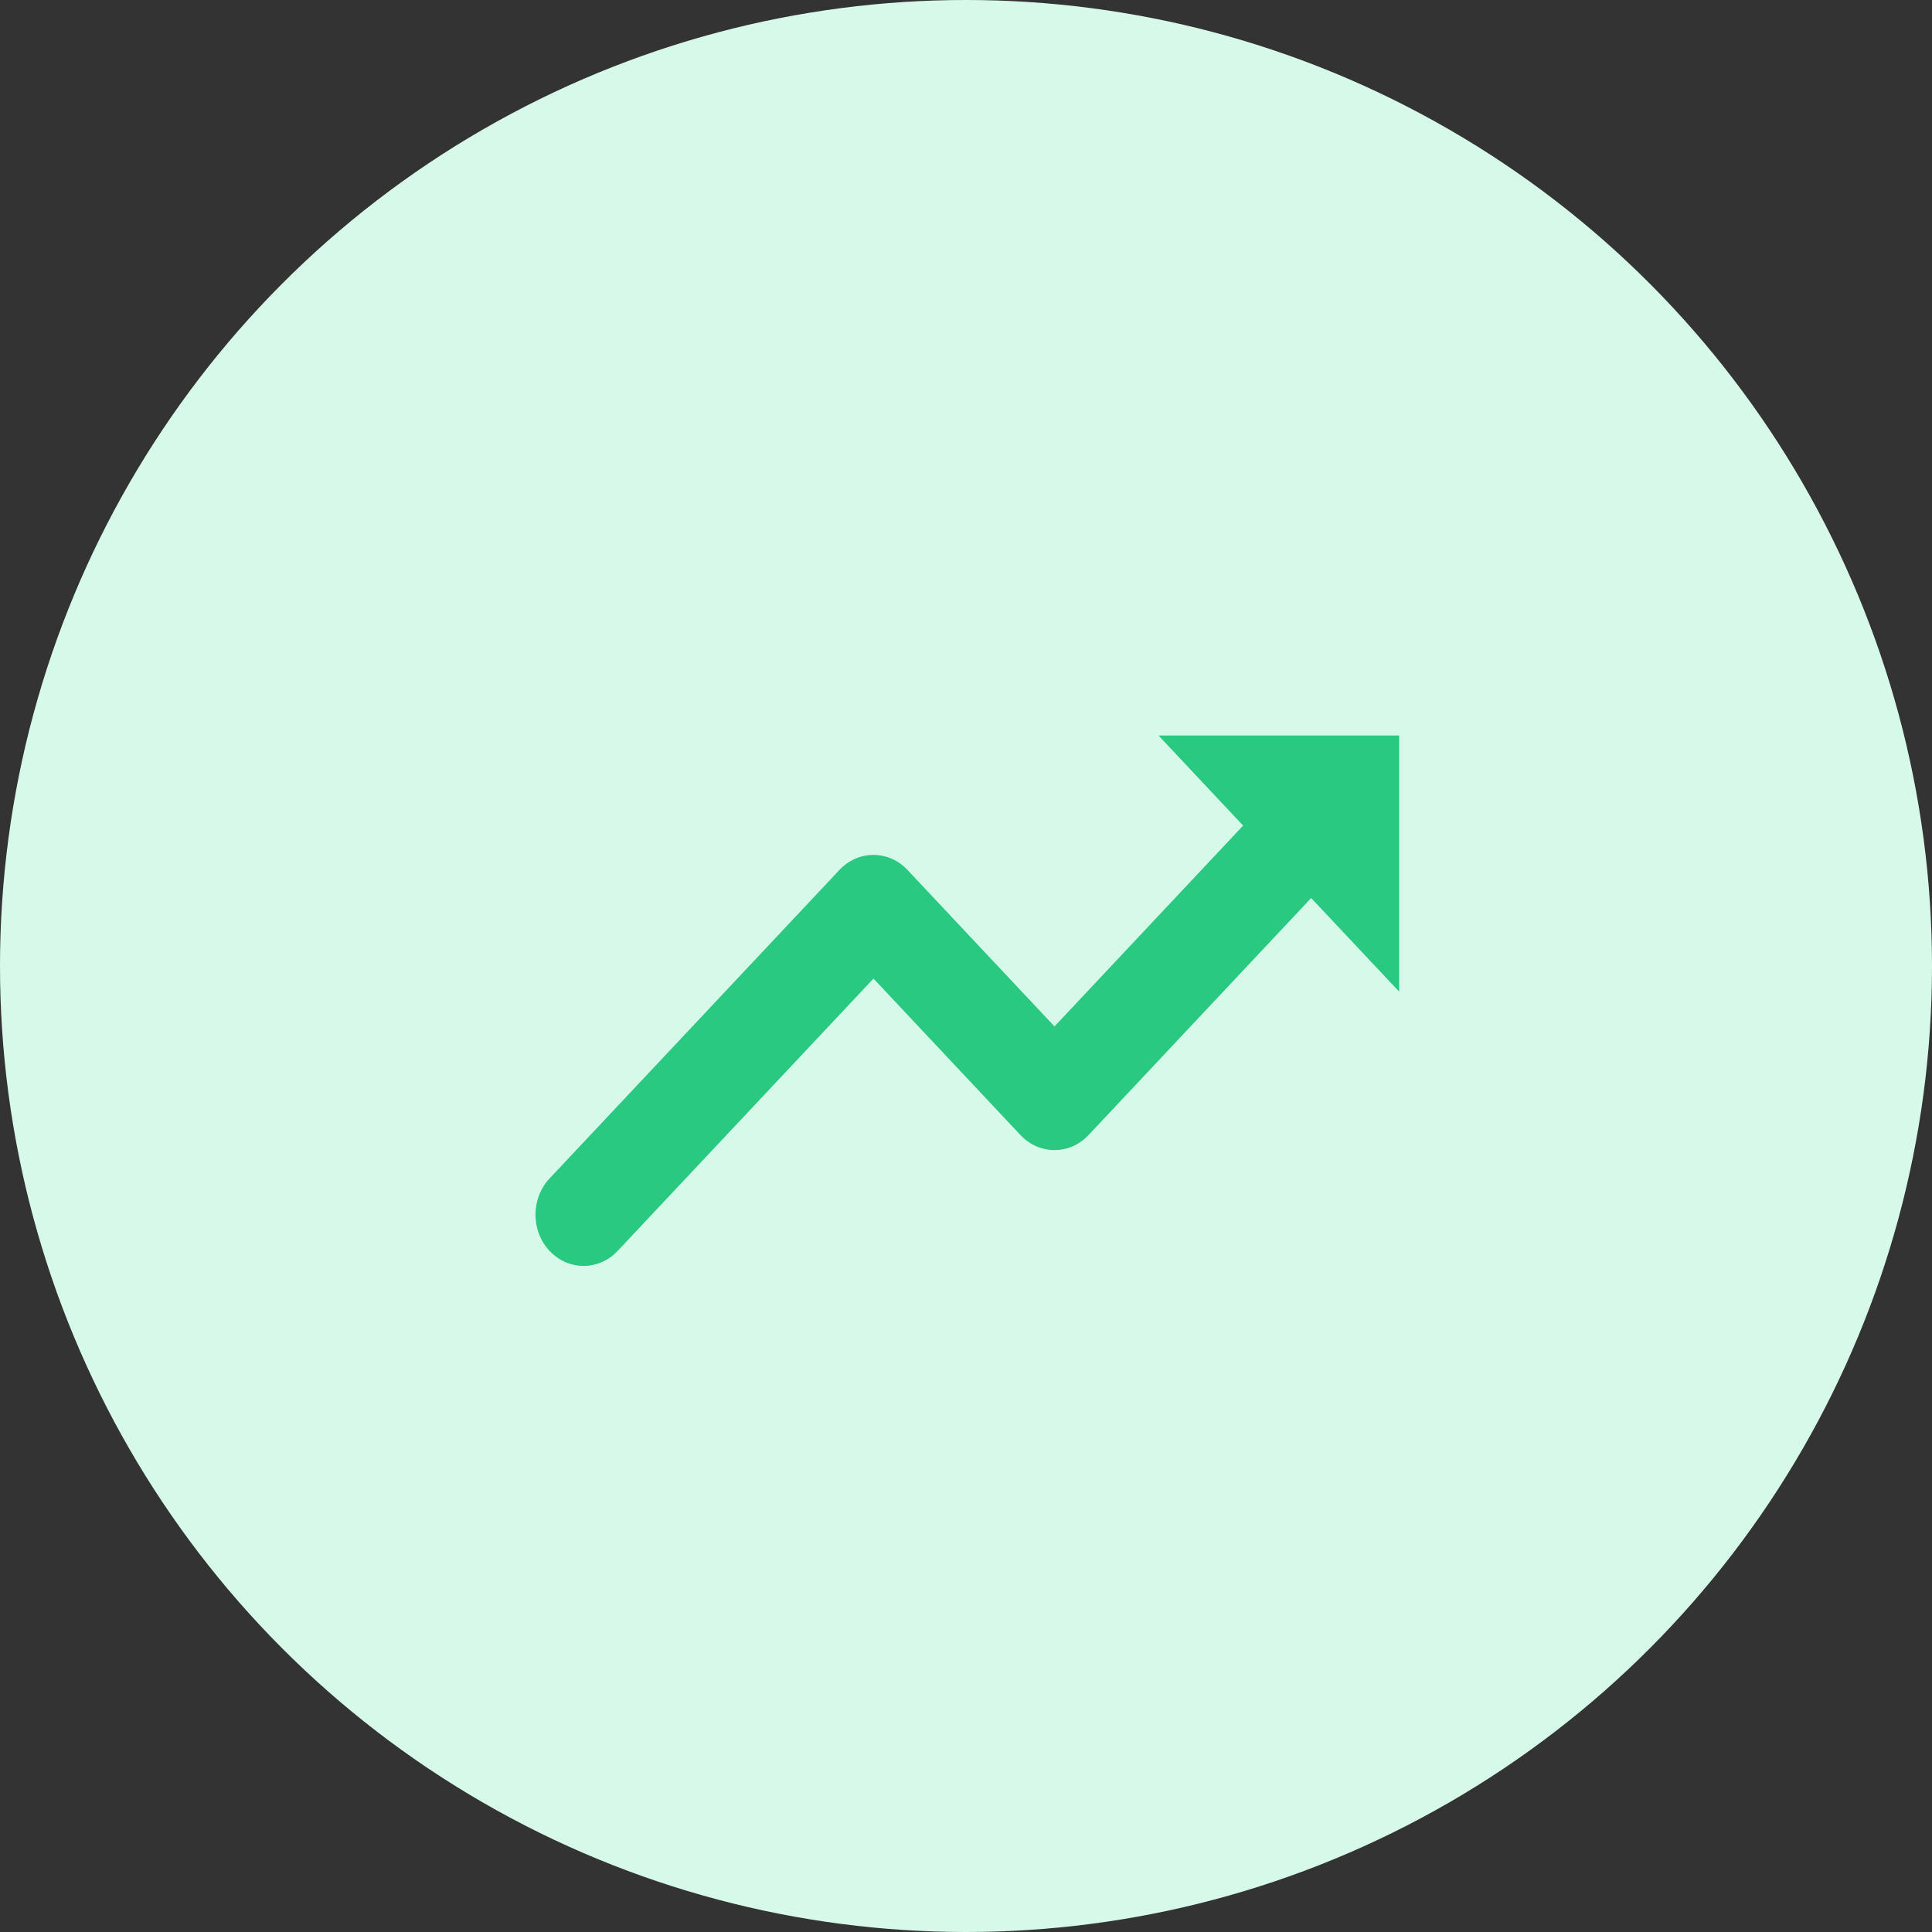
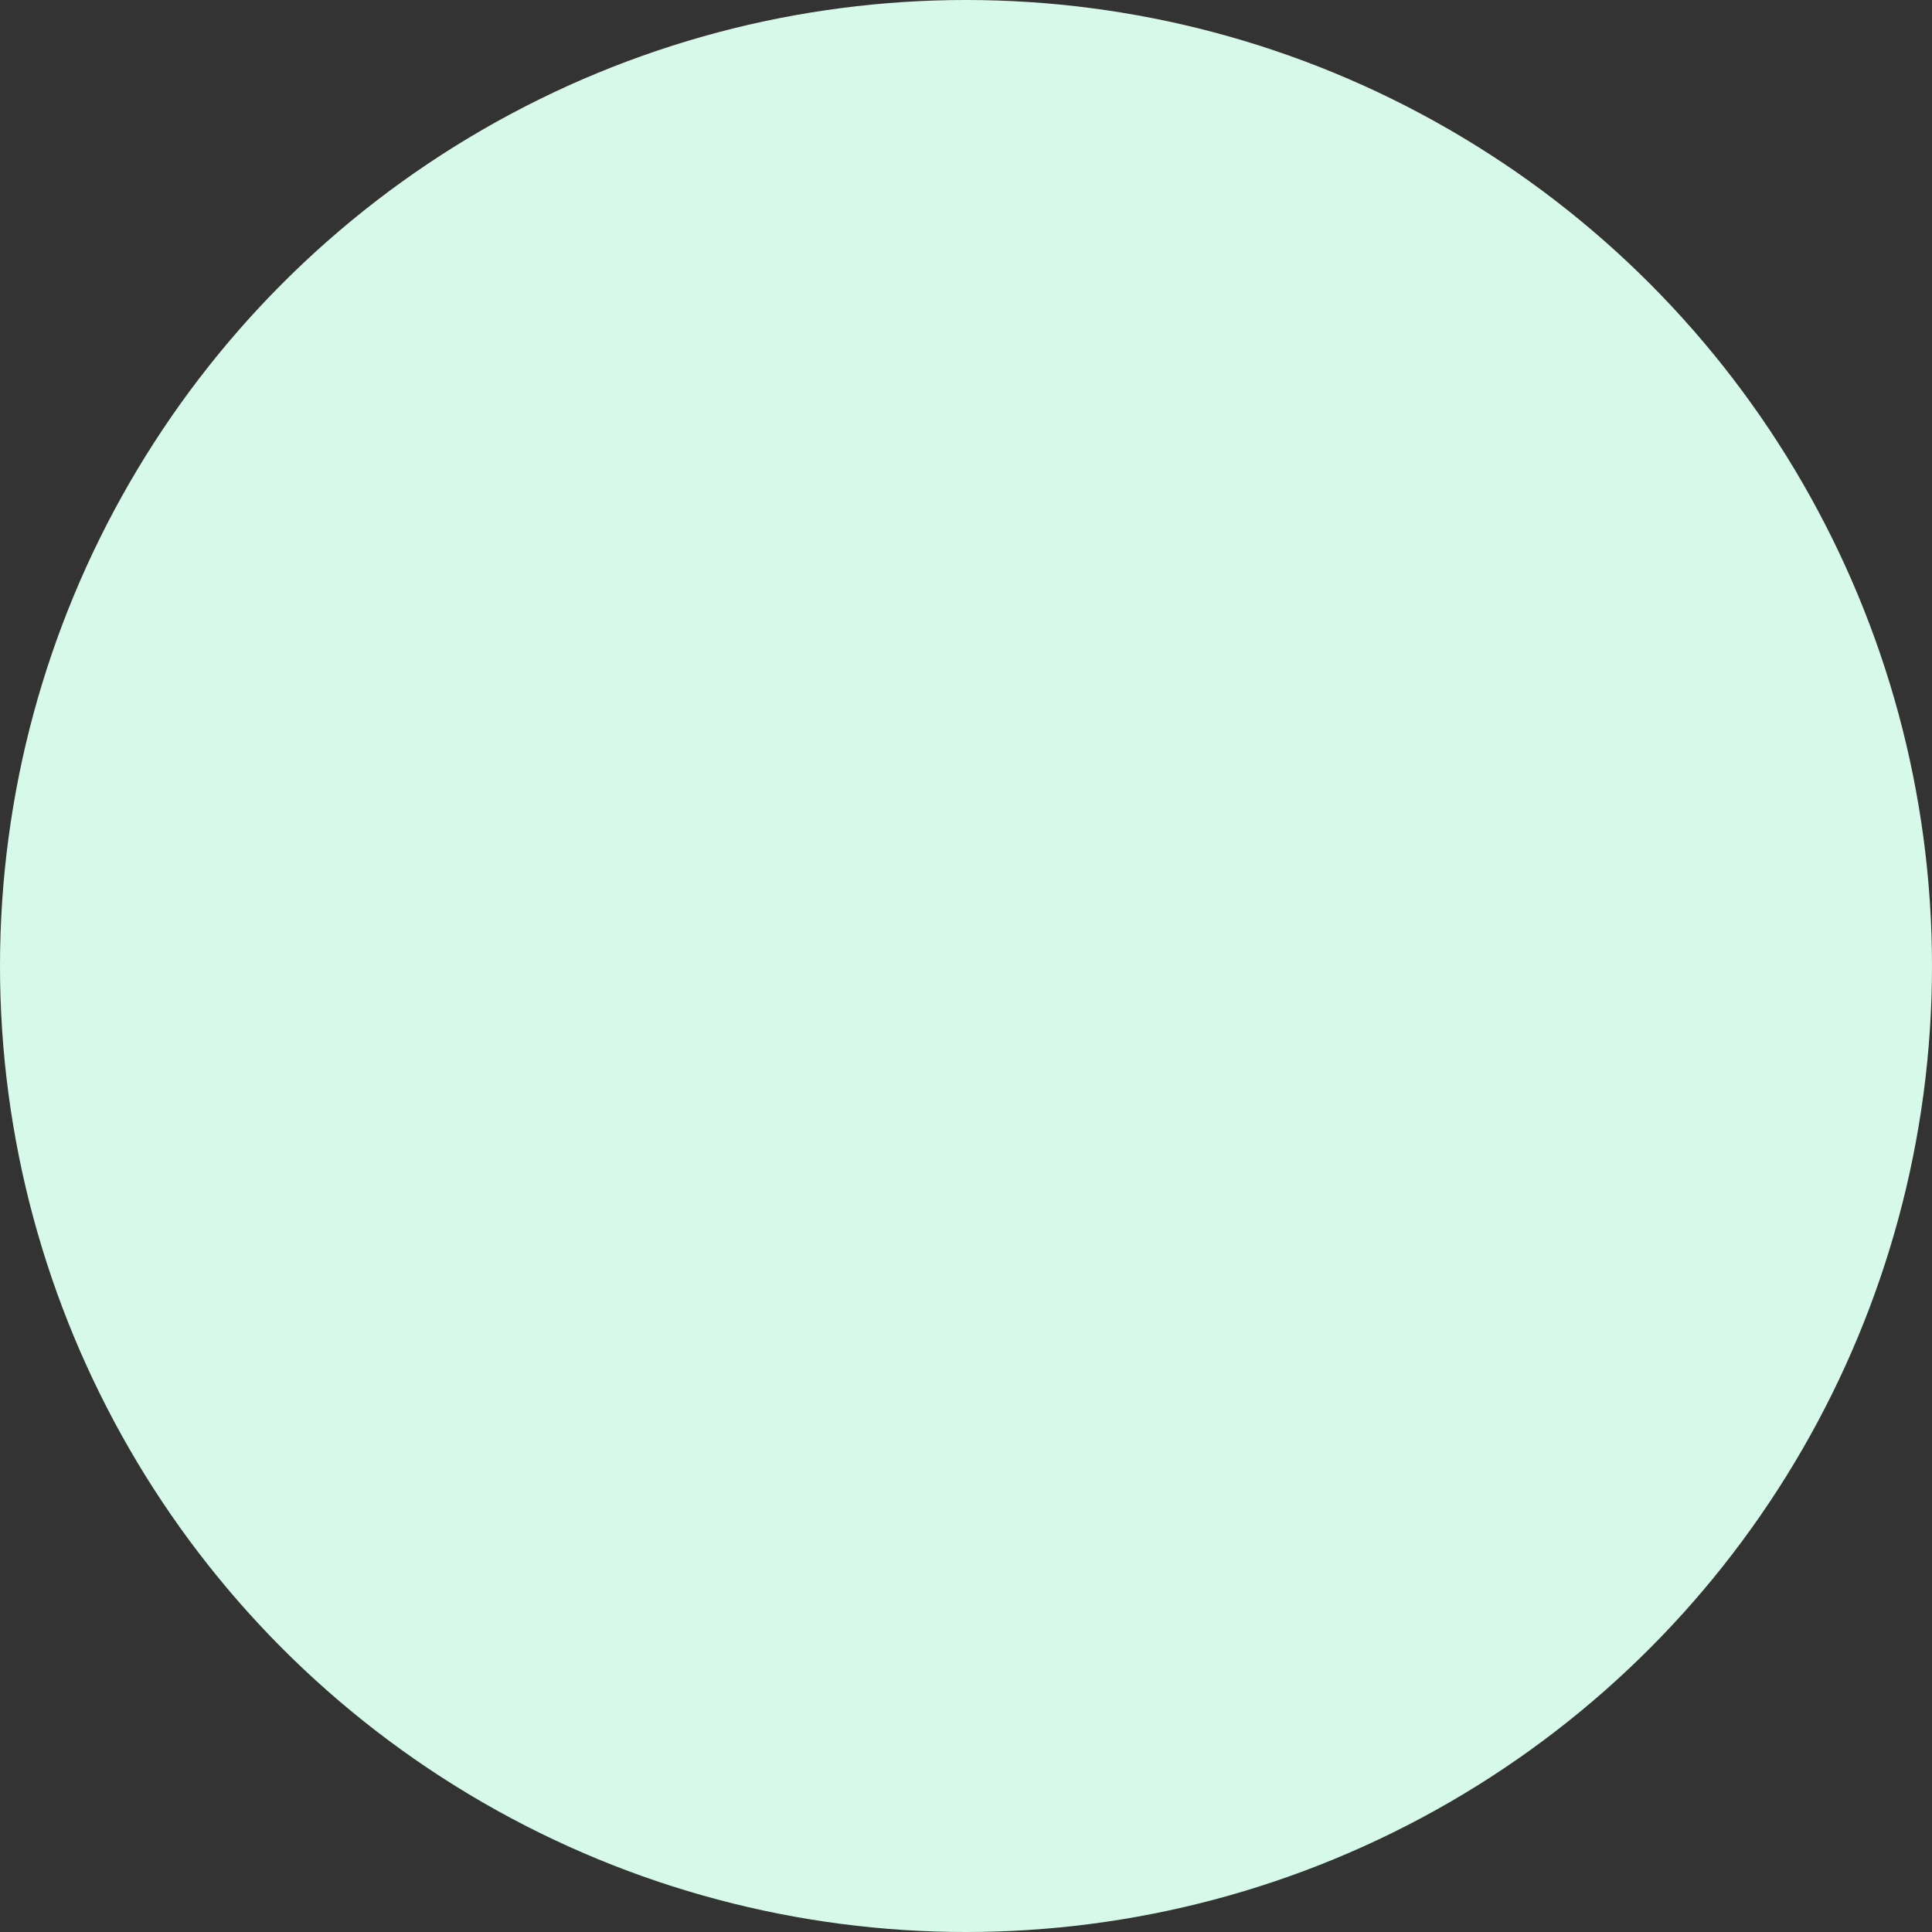
<svg xmlns="http://www.w3.org/2000/svg" width="55" height="55" viewBox="0 0 55 55" fill="none">
  <rect x="0" y="0" width="55" height="55" fill="#333333" stroke="none" />
  <circle cx="27.5" cy="27.5" r="27.5" fill="#D7F9EA" />
-   <path d="M39.83 20.938V28.229L37.326 25.565L30.988 32.313C30.453 32.883 29.586 32.883 29.051 32.313L24.866 27.858L17.583 35.611C17.048 36.18 16.18 36.18 15.645 35.611C15.11 35.041 15.11 34.118 15.645 33.548L23.897 24.765C24.432 24.195 25.299 24.195 25.834 24.765L30.019 29.22L35.389 23.503L32.98 20.938H39.83Z" fill="#2AC981" />
</svg>